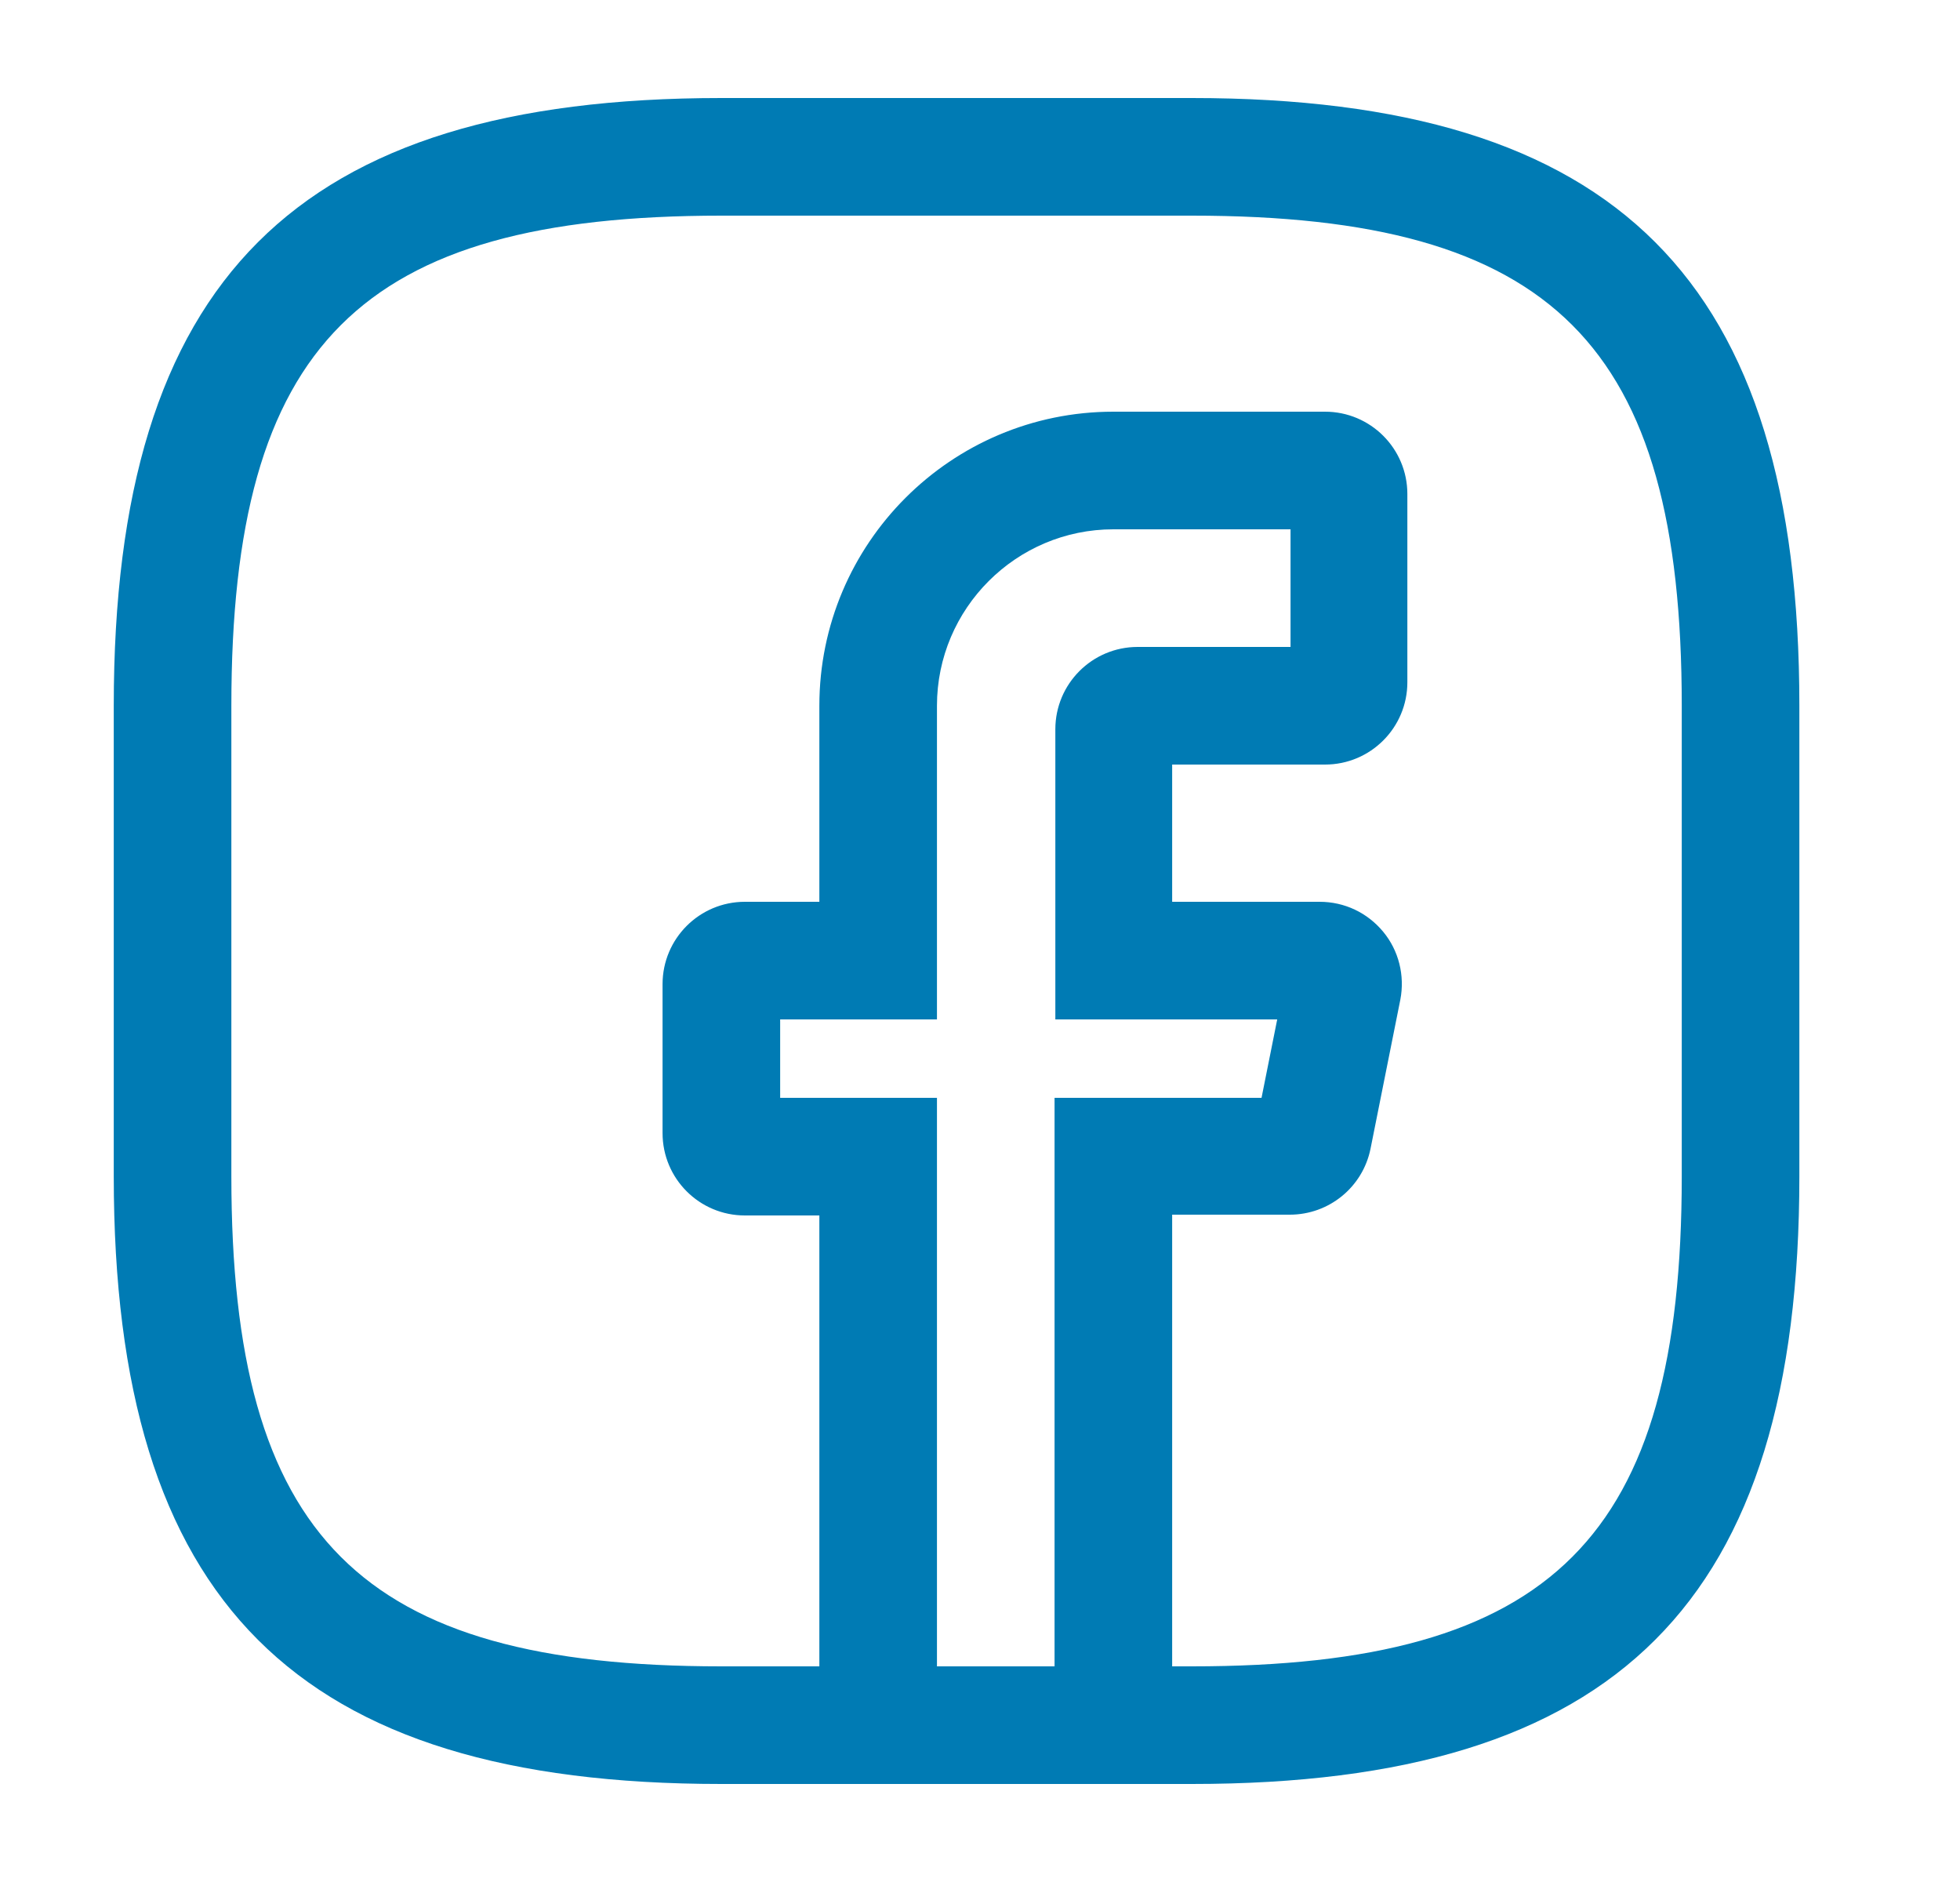
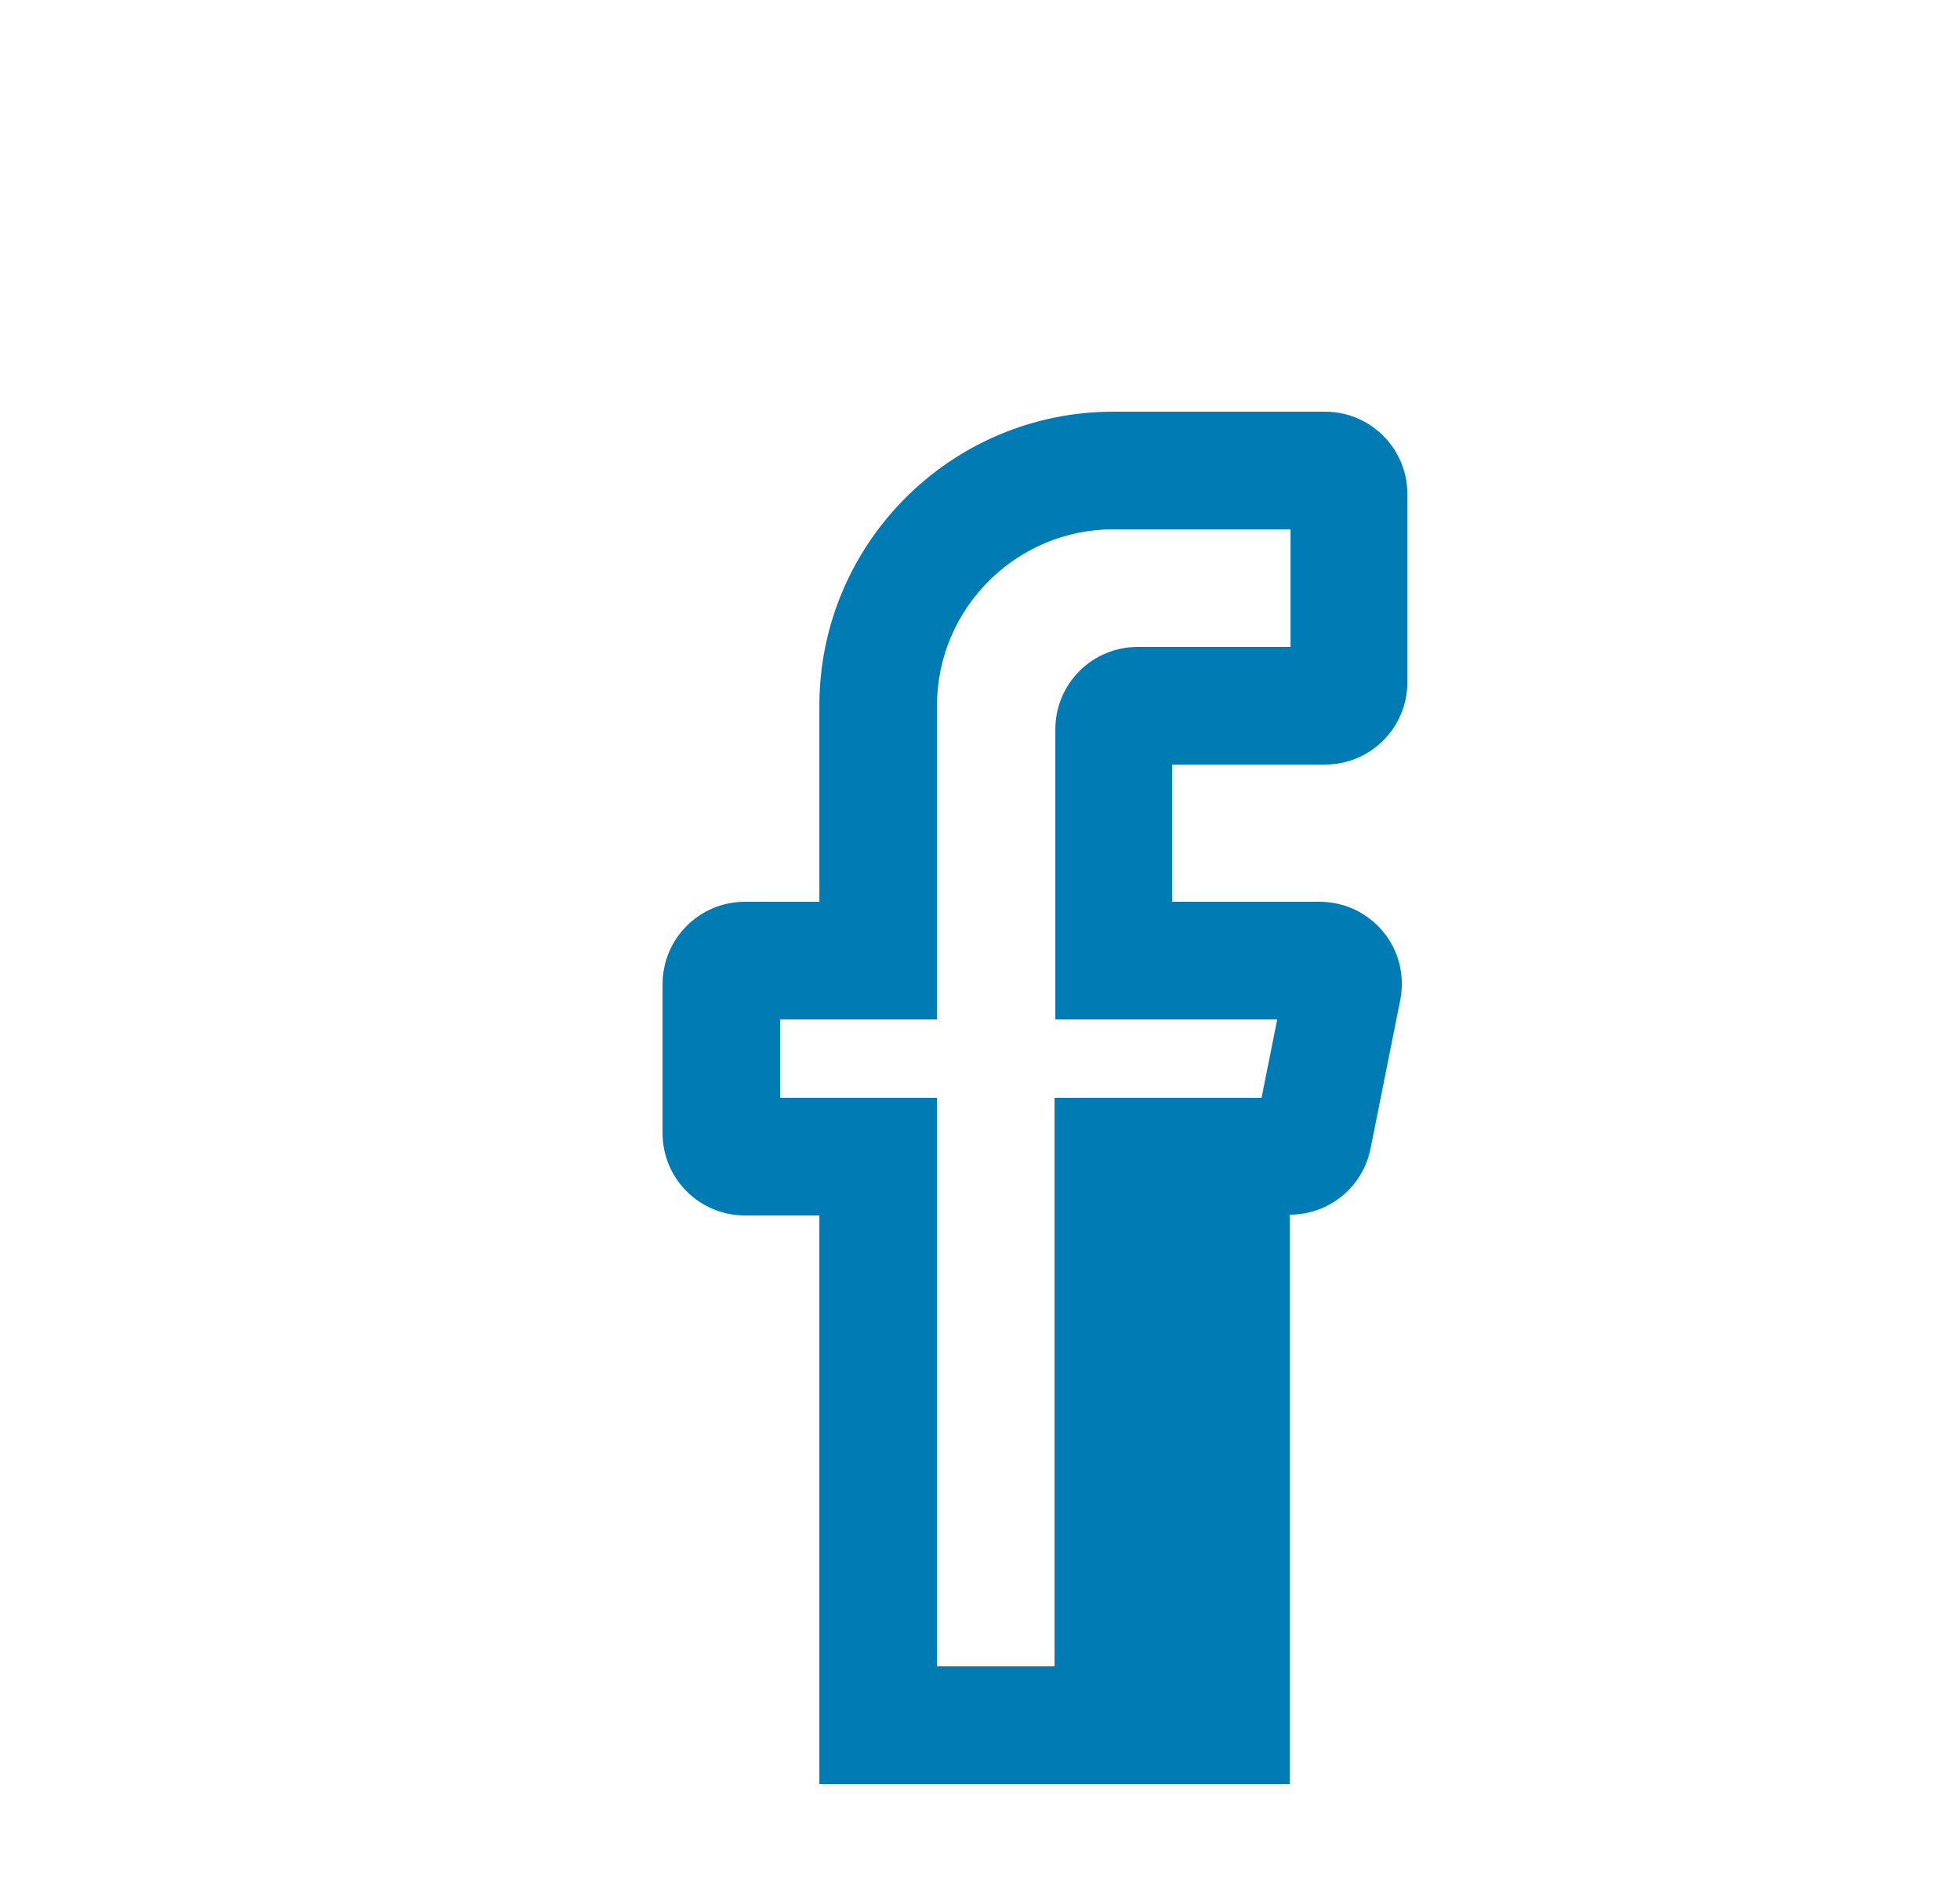
<svg xmlns="http://www.w3.org/2000/svg" width="25" height="24" viewBox="0 0 25 24" fill="none">
-   <path d="M14.951 22.75H10.451V15.5H9.501C8.921 15.5 8.451 15.03 8.451 14.45V12.55C8.451 11.97 8.921 11.5 9.501 11.5H10.451V9C10.451 6.93 12.131 5.25 14.201 5.25H16.901C17.481 5.25 17.951 5.72 17.951 6.3V8.7C17.951 9.28 17.481 9.75 16.901 9.75H14.951V11.5H16.831C17.151 11.5 17.441 11.64 17.641 11.88C17.841 12.12 17.921 12.44 17.861 12.75L17.481 14.65C17.381 15.14 16.951 15.49 16.451 15.49H14.951V22.75ZM11.951 21.25H13.451V14H16.091L16.291 13H13.461V9.3C13.461 8.72 13.931 8.25 14.511 8.25H16.461V6.75H14.201C12.961 6.75 11.951 7.76 11.951 9V13H9.951V14H11.951V21.25Z" fill="#007BB4" />
-   <path d="M15.201 22.75H9.201C3.771 22.75 1.451 20.43 1.451 15V9C1.451 3.57 3.771 1.25 9.201 1.25H15.201C20.631 1.25 22.951 3.57 22.951 9V15C22.951 20.43 20.631 22.75 15.201 22.75ZM9.201 2.75C4.591 2.75 2.951 4.39 2.951 9V15C2.951 19.61 4.591 21.25 9.201 21.25H15.201C19.811 21.25 21.451 19.61 21.451 15V9C21.451 4.39 19.811 2.75 15.201 2.75H9.201Z" fill="#007BB4" />
+   <path d="M14.951 22.75H10.451V15.5H9.501C8.921 15.5 8.451 15.03 8.451 14.45V12.55C8.451 11.97 8.921 11.5 9.501 11.5H10.451V9C10.451 6.93 12.131 5.25 14.201 5.25H16.901C17.481 5.25 17.951 5.72 17.951 6.3V8.7C17.951 9.28 17.481 9.75 16.901 9.75H14.951V11.5H16.831C17.151 11.5 17.441 11.64 17.641 11.88C17.841 12.12 17.921 12.44 17.861 12.75L17.481 14.65C17.381 15.14 16.951 15.49 16.451 15.49V22.75ZM11.951 21.25H13.451V14H16.091L16.291 13H13.461V9.3C13.461 8.72 13.931 8.25 14.511 8.25H16.461V6.75H14.201C12.961 6.75 11.951 7.76 11.951 9V13H9.951V14H11.951V21.25Z" fill="#007BB4" />
</svg>